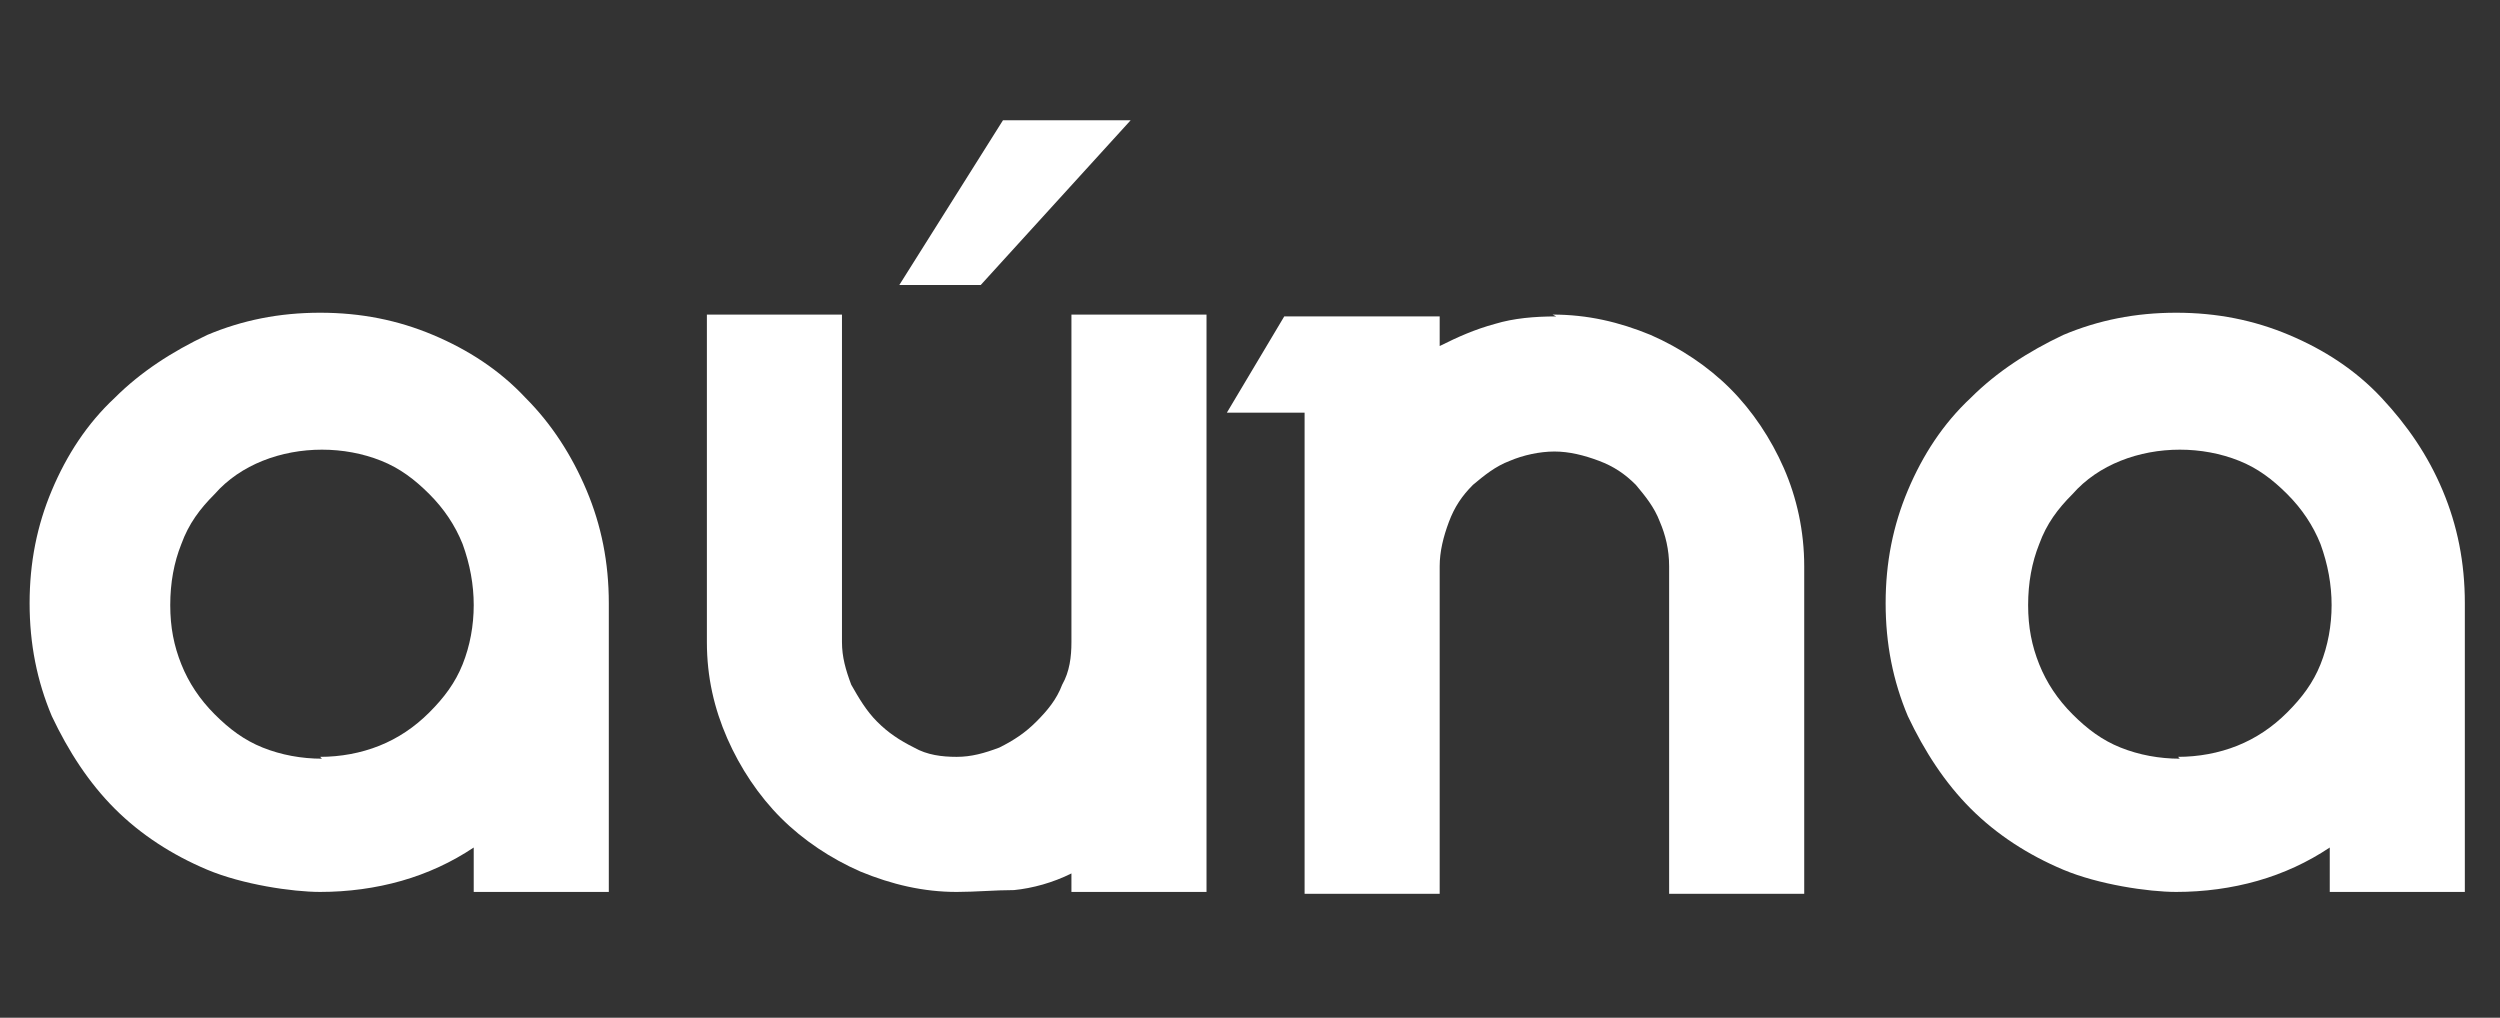
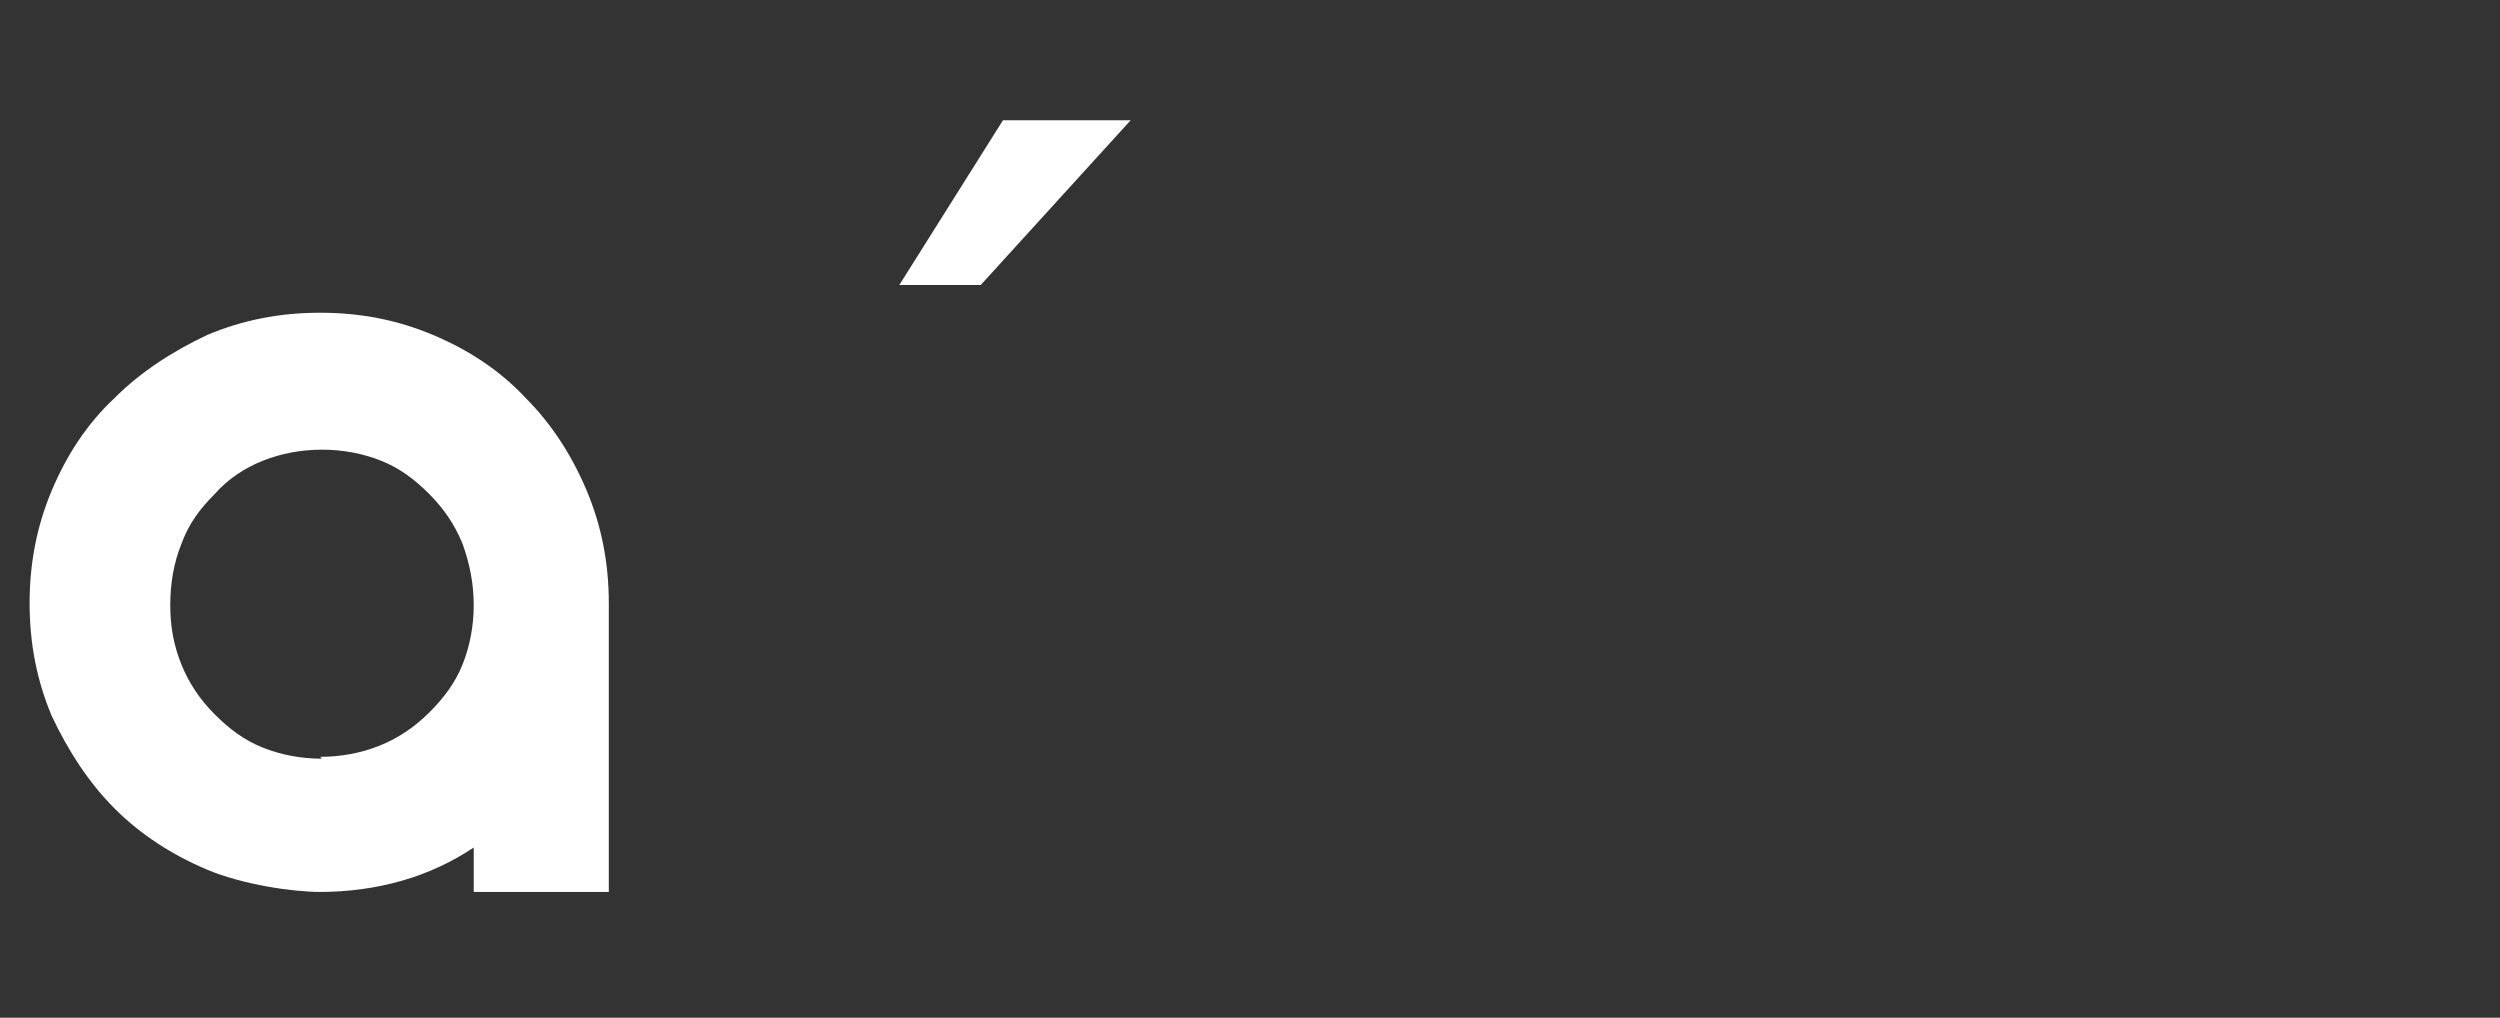
<svg xmlns="http://www.w3.org/2000/svg" version="1.1" viewBox="0 0 135.1 55">
  <rect x="0" y="0" width="135.1" height="55" fill="#333333" stroke="none" />
  <defs>
    <style>
      .cls-1 {
        fill: #fff;
      }
    </style>
  </defs>
  <g>
    <g id="Layer_1">
      <g>
        <g>
          <path class="cls-1" d="M32.9,32.7v15.5h-7.3v-2.4c-1.2.8-2.5,1.4-3.9,1.8-1.4.4-2.9.6-4.4.6s-4.2-.4-6.1-1.2c-1.9-.8-3.6-1.9-5-3.3-1.4-1.4-2.5-3.1-3.4-5-.8-1.9-1.2-3.9-1.2-6.1s.4-4.2,1.2-6.1c.8-1.9,1.9-3.6,3.4-5,1.4-1.4,3.1-2.5,5-3.4,1.9-.8,3.9-1.2,6.1-1.2s4.2.4,6.1,1.2c1.9.8,3.6,1.9,5,3.4,1.4,1.4,2.5,3.1,3.3,5,.8,1.9,1.2,3.9,1.2,6.1h0ZM17.3,40.9c1.1,0,2.2-.2,3.2-.6,1-.4,1.9-1,2.7-1.8.8-.8,1.4-1.6,1.8-2.6.4-1,.6-2.1.6-3.2s-.2-2.2-.6-3.3c-.4-1-1-1.9-1.8-2.7-.8-.8-1.6-1.4-2.6-1.8-1-.4-2.1-.6-3.2-.6s-2.2.2-3.2.6c-1,.4-1.9,1-2.6,1.8-.8.8-1.4,1.6-1.8,2.7-.4,1-.6,2.1-.6,3.3s.2,2.2.6,3.2c.4,1,1,1.9,1.8,2.7.8.8,1.6,1.4,2.6,1.8,1,.4,2.1.6,3.2.6Z" />
-           <path class="cls-1" d="M65.2,17v31.2h-7.3v-1c-1,.5-2.1.8-3.1.9-1,0-2.1.1-3.1.1-1.8,0-3.5-.4-5.2-1.1-1.6-.7-3.1-1.7-4.3-2.9-1.2-1.2-2.2-2.7-2.9-4.3-.7-1.6-1.1-3.3-1.1-5.2v-17.7h7.3v17.7c0,.8.2,1.5.5,2.3.4.7.8,1.4,1.4,2,.6.6,1.2,1,2,1.4.7.4,1.5.5,2.3.5s1.5-.2,2.3-.5c.8-.4,1.4-.8,2-1.4.6-.6,1.1-1.2,1.4-2,.4-.7.5-1.5.5-2.3v-17.7h7.3Z" />
-           <path class="cls-1" d="M83.9,17c1.9,0,3.6.4,5.3,1.1,1.6.7,3.1,1.7,4.3,2.9,1.2,1.2,2.2,2.7,2.9,4.3.7,1.6,1.1,3.4,1.1,5.3v17.7h-7.3v-17.7c0-.9-.2-1.7-.5-2.4-.3-.8-.8-1.4-1.3-2-.6-.6-1.2-1-2-1.3-.8-.3-1.6-.5-2.4-.5s-1.7.2-2.4.5c-.8.3-1.4.8-2,1.3-.6.6-1,1.2-1.3,2s-.5,1.6-.5,2.4v17.7h-7.3v-26h-4.2l3.1-5.2h8.4v1.6c1-.5,1.9-.9,3-1.2,1-.3,2.1-.4,3.3-.4Z" />
-           <path class="cls-1" d="M133.2,32.7v15.5h-7.3v-2.4c-1.2.8-2.5,1.4-3.9,1.8-1.4.4-2.9.6-4.4.6s-4.2-.4-6.1-1.2c-1.9-.8-3.6-1.9-5-3.3-1.4-1.4-2.5-3.1-3.4-5-.8-1.9-1.2-3.9-1.2-6.1s.4-4.2,1.2-6.1c.8-1.9,1.9-3.6,3.4-5,1.4-1.4,3.1-2.5,5-3.4,1.9-.8,3.9-1.2,6.1-1.2s4.2.4,6.1,1.2c1.9.8,3.6,1.9,5,3.4s2.5,3.1,3.3,5c.8,1.9,1.2,3.9,1.2,6.1h0s0,0,0,0ZM117.7,40.9c1.1,0,2.2-.2,3.2-.6,1-.4,1.9-1,2.7-1.8.8-.8,1.4-1.6,1.8-2.6.4-1,.6-2.1.6-3.2s-.2-2.2-.6-3.3c-.4-1-1-1.9-1.8-2.7-.8-.8-1.6-1.4-2.6-1.8-1-.4-2.1-.6-3.2-.6s-2.2.2-3.2.6c-1,.4-1.9,1-2.6,1.8-.8.8-1.4,1.6-1.8,2.7-.4,1-.6,2.1-.6,3.3s.2,2.2.6,3.2,1,1.9,1.8,2.7c.8.8,1.6,1.4,2.6,1.8,1,.4,2.1.6,3.2.6Z" />
        </g>
        <polygon class="cls-1" points="48.6 15.4 54.2 6.5 61.1 6.5 53 15.4 48.6 15.4" />
      </g>
    </g>
  </g>
</svg>